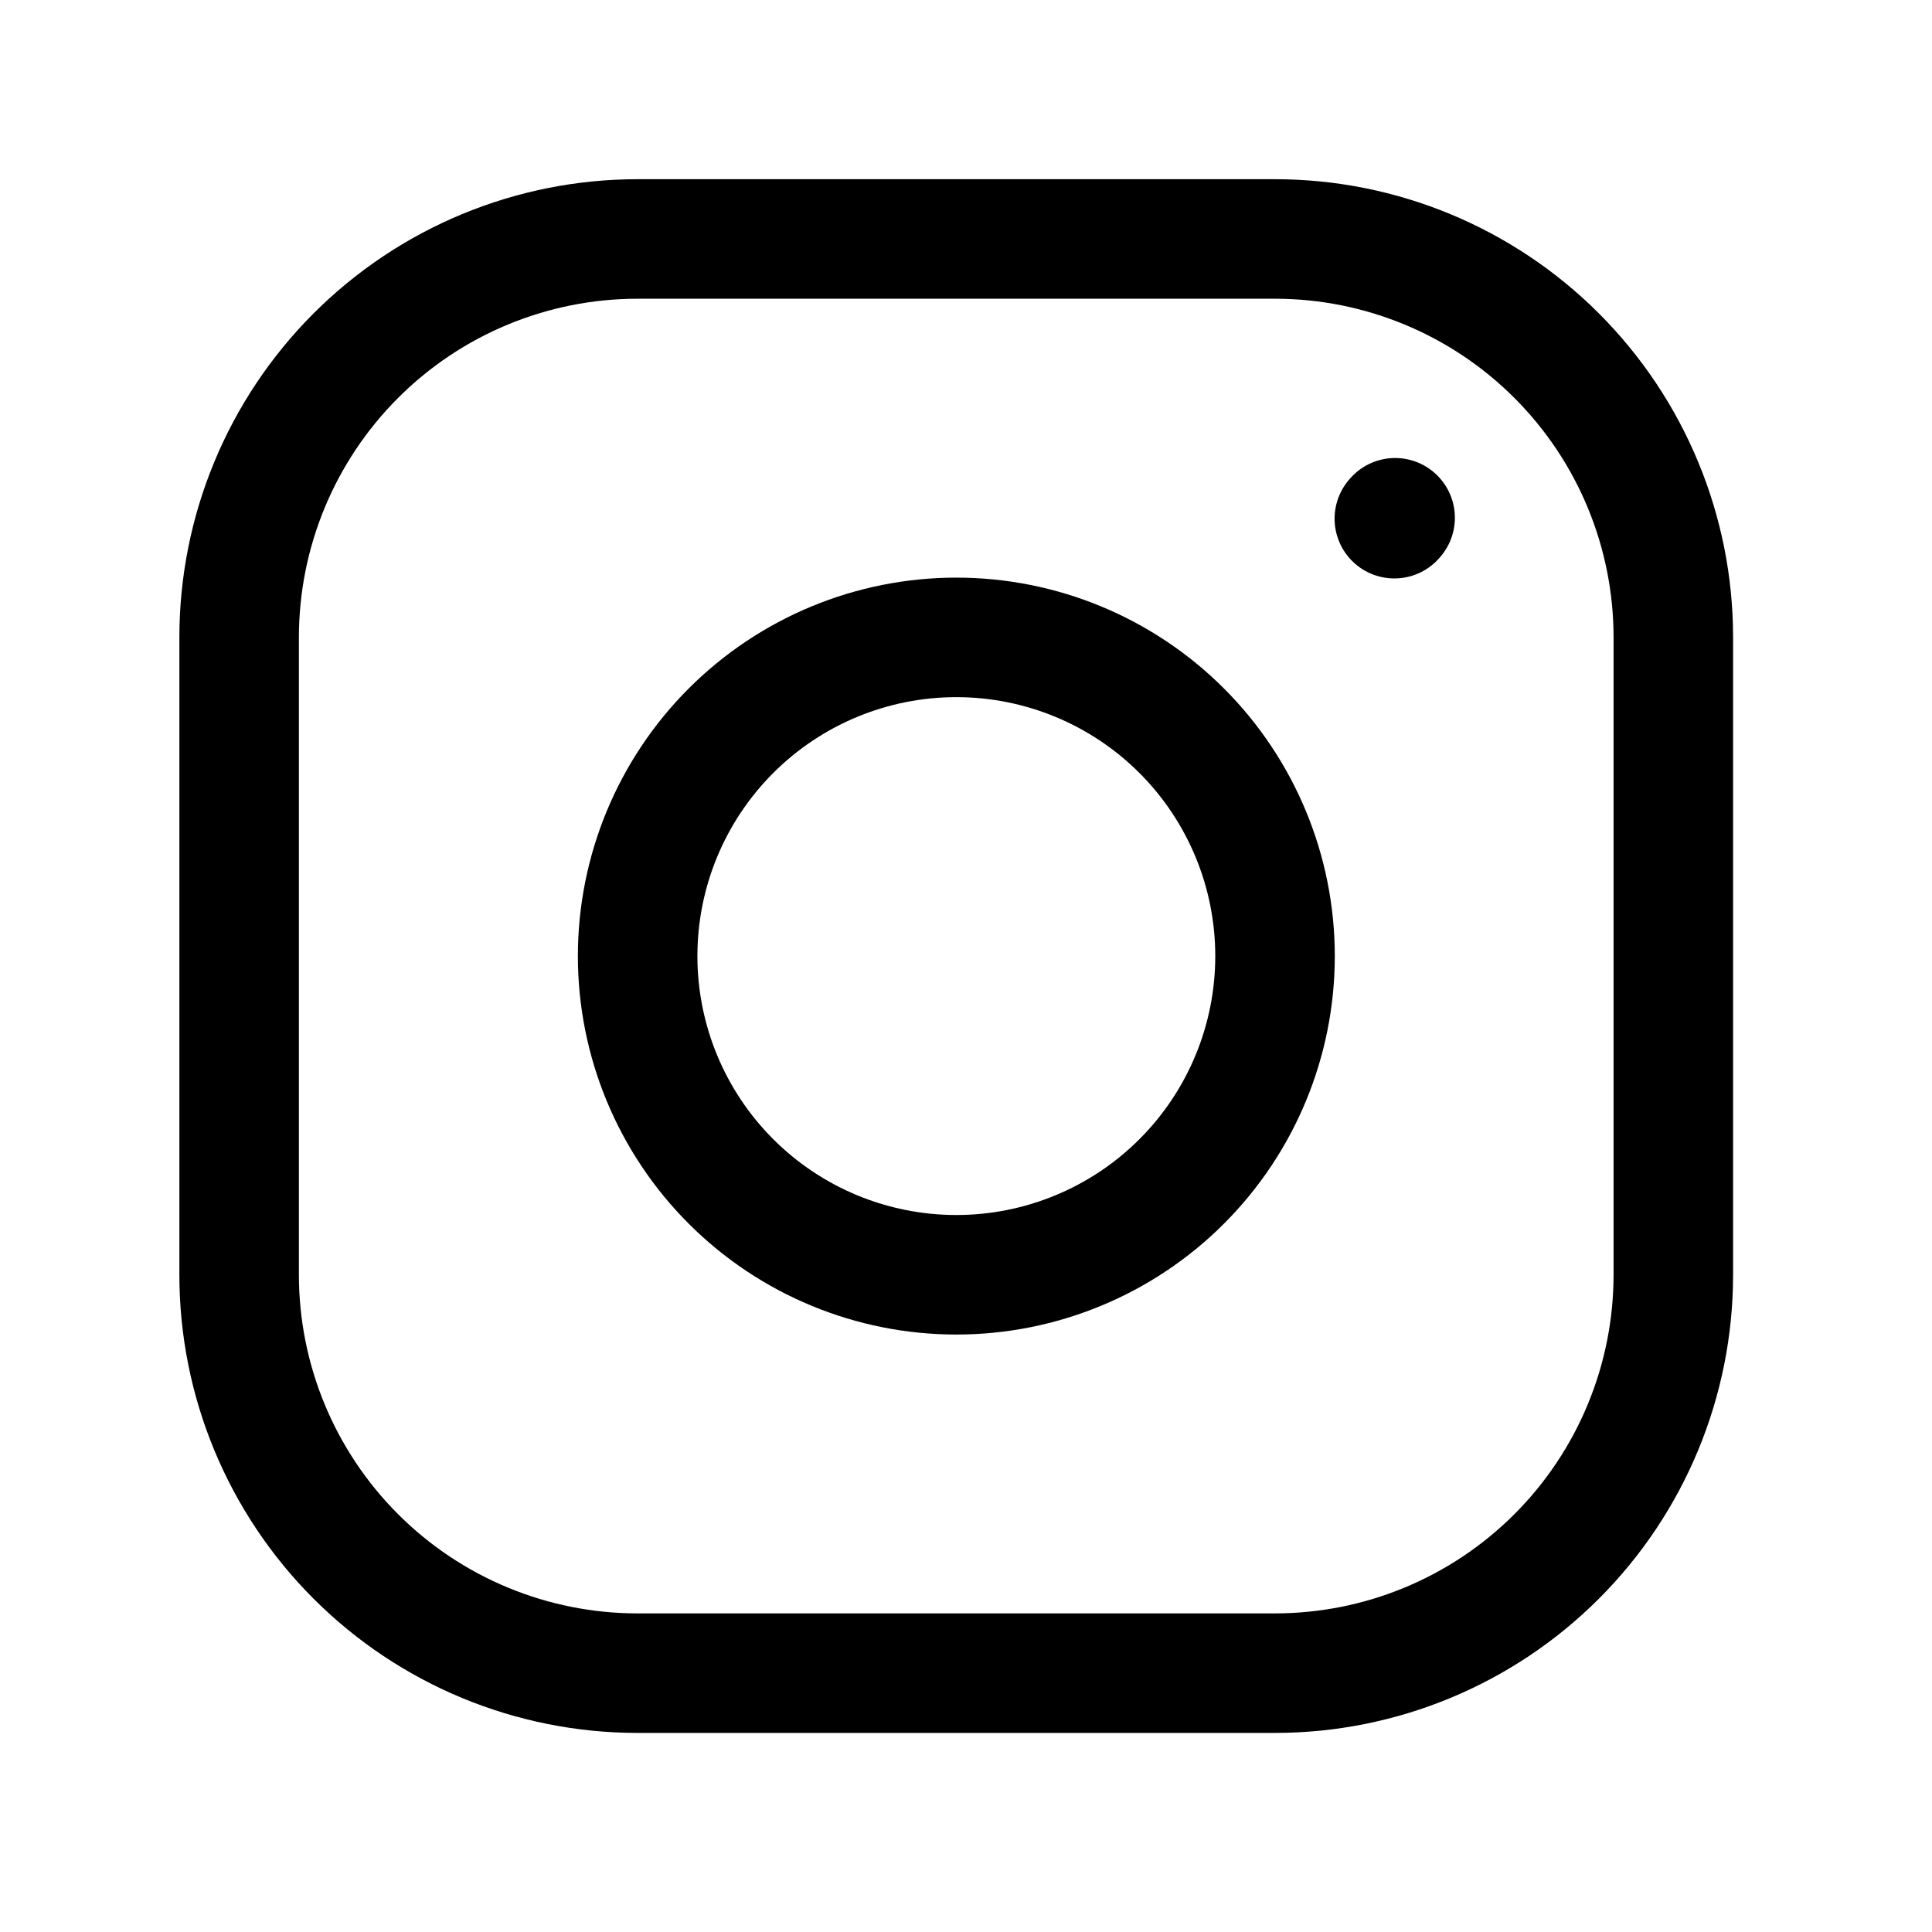
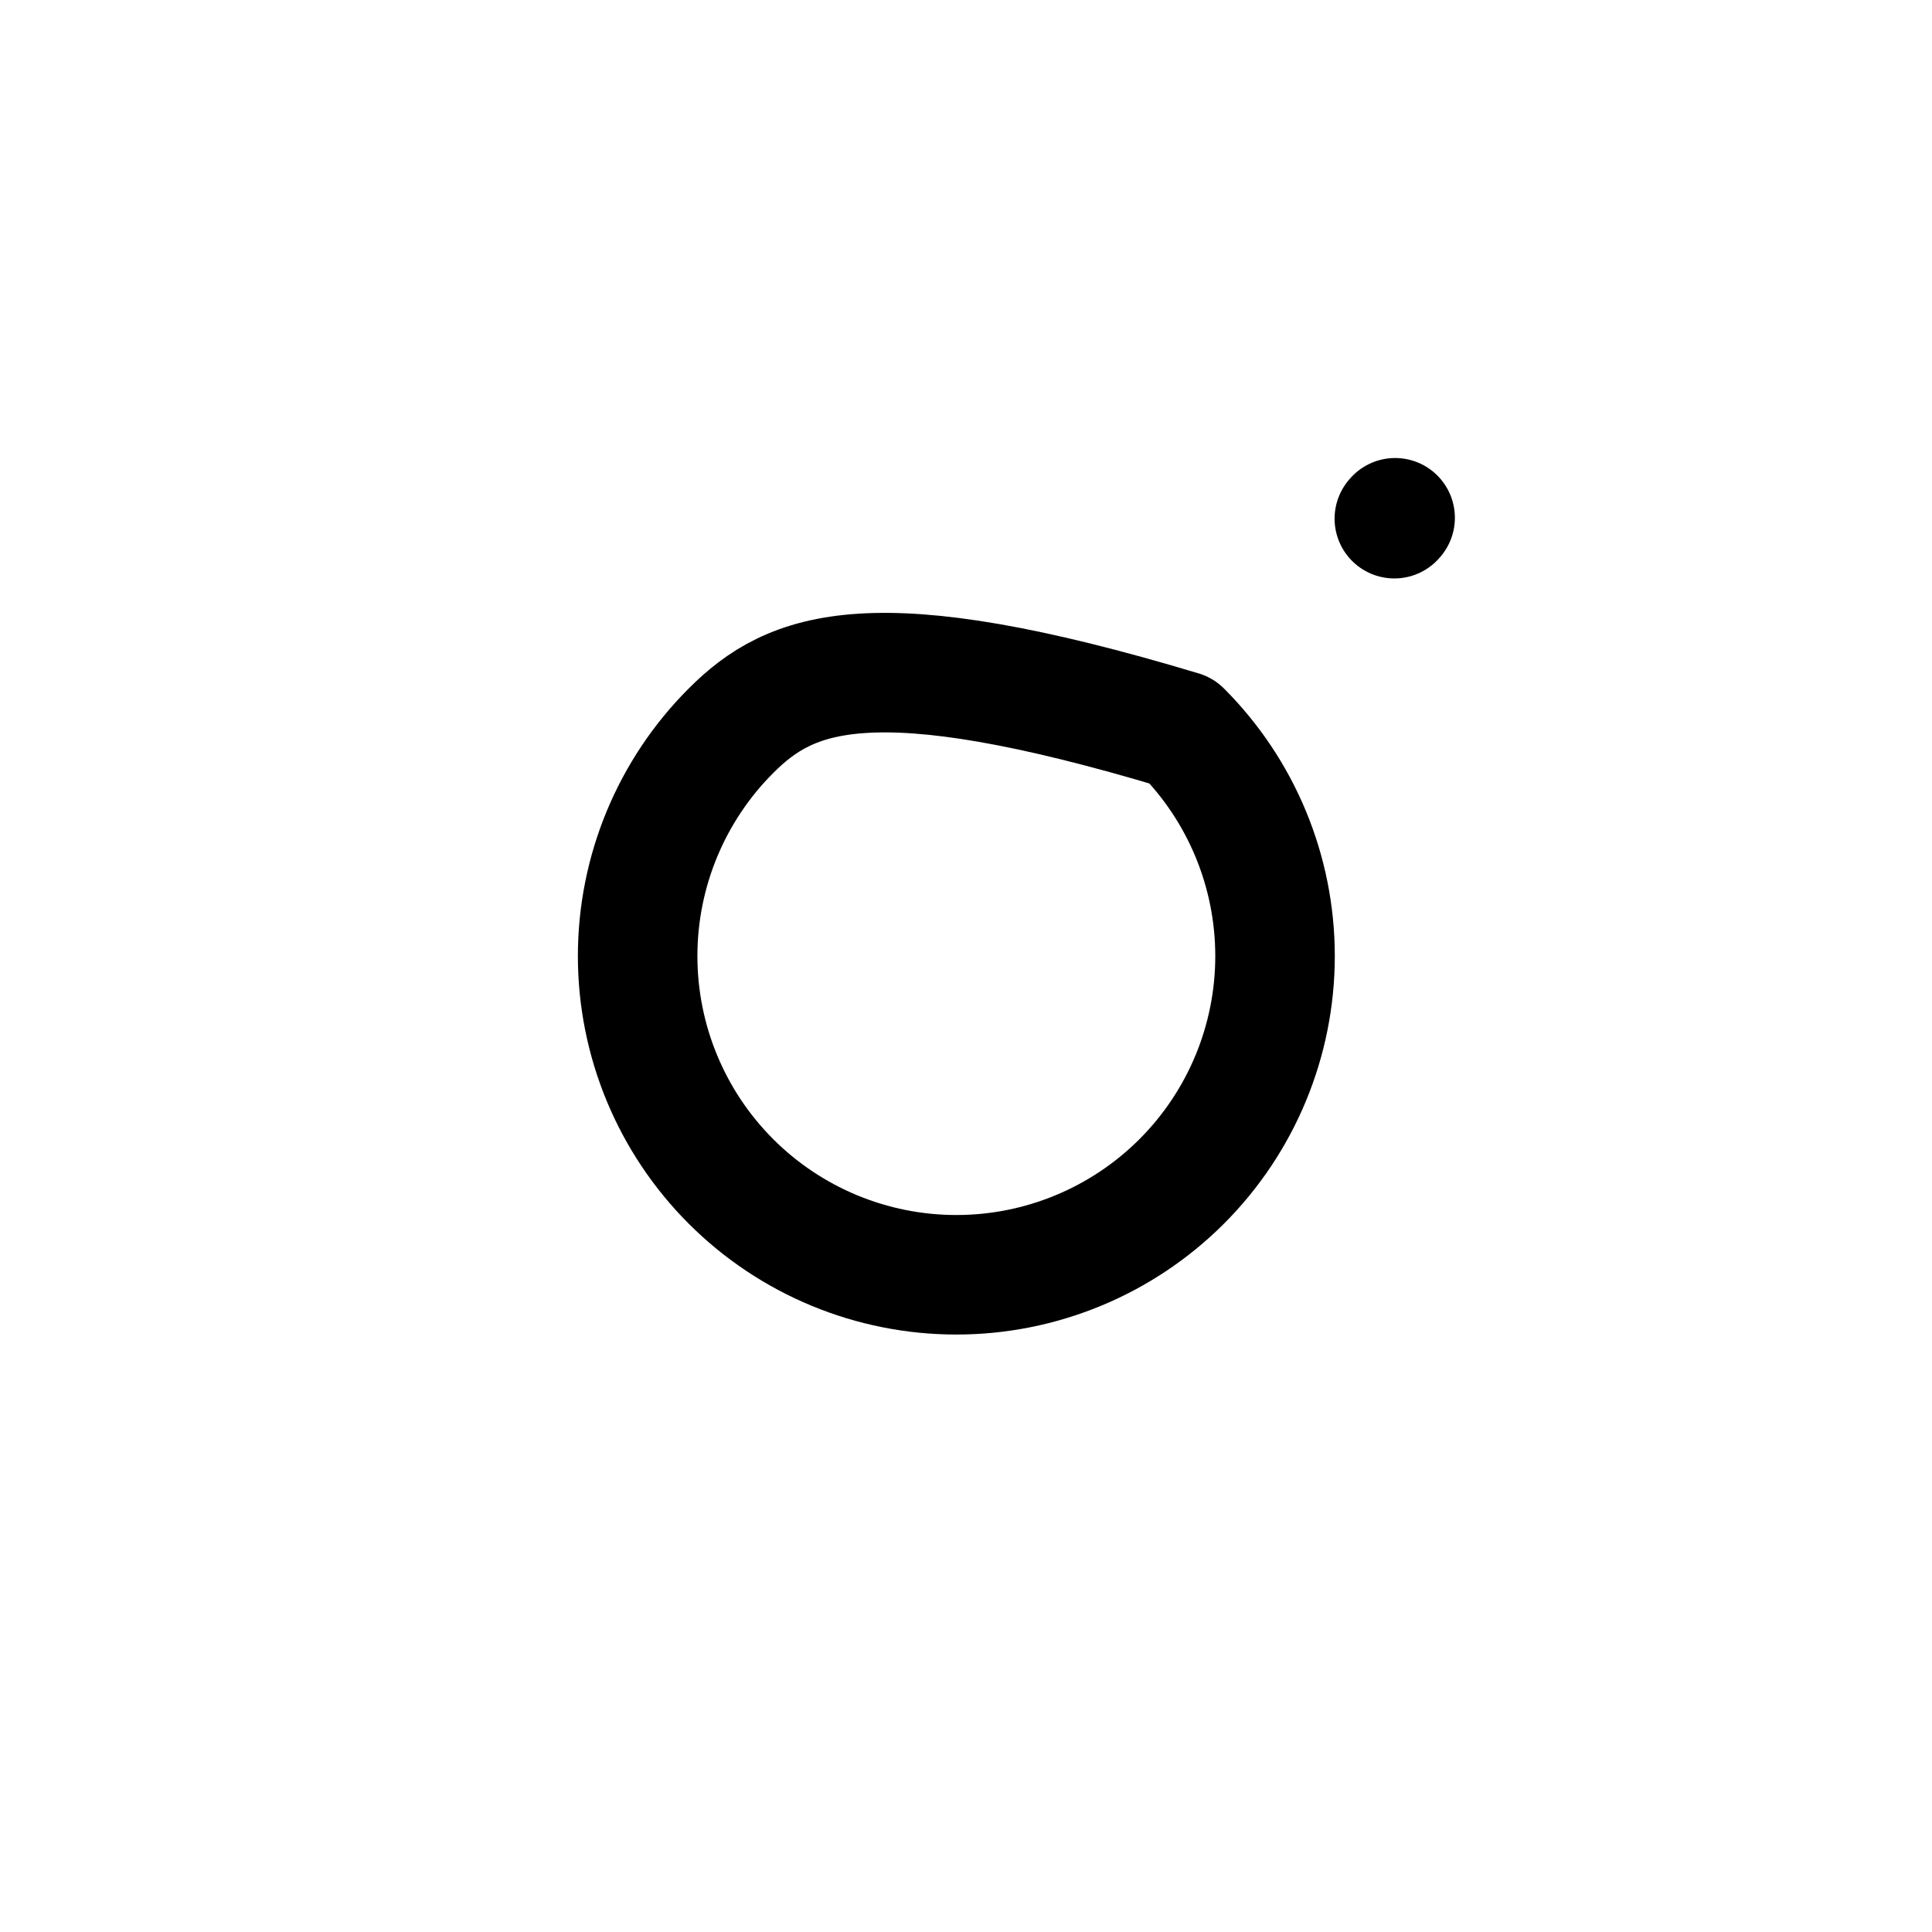
<svg xmlns="http://www.w3.org/2000/svg" width="45" height="45" viewBox="0 0 45 45" fill="none">
-   <path d="M22.275 29.692C24.244 29.692 26.132 28.91 27.524 27.518C28.916 26.126 29.698 24.238 29.698 22.269C29.698 20.3 28.916 18.412 27.524 17.02C26.132 15.628 24.244 14.846 22.275 14.846C20.306 14.846 18.418 15.628 17.026 17.02C15.634 18.412 14.852 20.3 14.852 22.269C14.852 24.238 15.634 26.126 17.026 27.518C18.418 28.91 20.306 29.692 22.275 29.692Z" stroke="black" stroke-width="2.784" stroke-linecap="round" stroke-linejoin="round" />
-   <path d="M5.57 29.692V14.845C5.57 12.384 6.548 10.024 8.288 8.284C10.028 6.544 12.388 5.566 14.849 5.566H29.696C32.157 5.566 34.517 6.544 36.257 8.284C37.997 10.024 38.975 12.384 38.975 14.845V29.692C38.975 32.153 37.997 34.513 36.257 36.253C34.517 37.993 32.157 38.971 29.696 38.971H14.849C12.388 38.971 10.028 37.993 8.288 36.253C6.548 34.513 5.57 32.153 5.57 29.692Z" stroke="black" stroke-width="2.784" />
+   <path d="M22.275 29.692C24.244 29.692 26.132 28.91 27.524 27.518C28.916 26.126 29.698 24.238 29.698 22.269C29.698 20.3 28.916 18.412 27.524 17.02C20.306 14.846 18.418 15.628 17.026 17.02C15.634 18.412 14.852 20.3 14.852 22.269C14.852 24.238 15.634 26.126 17.026 27.518C18.418 28.91 20.306 29.692 22.275 29.692Z" stroke="black" stroke-width="2.784" stroke-linecap="round" stroke-linejoin="round" />
  <path d="M32.477 12.081L32.495 12.06" stroke="black" stroke-width="2.784" stroke-linecap="round" stroke-linejoin="round" />
</svg>